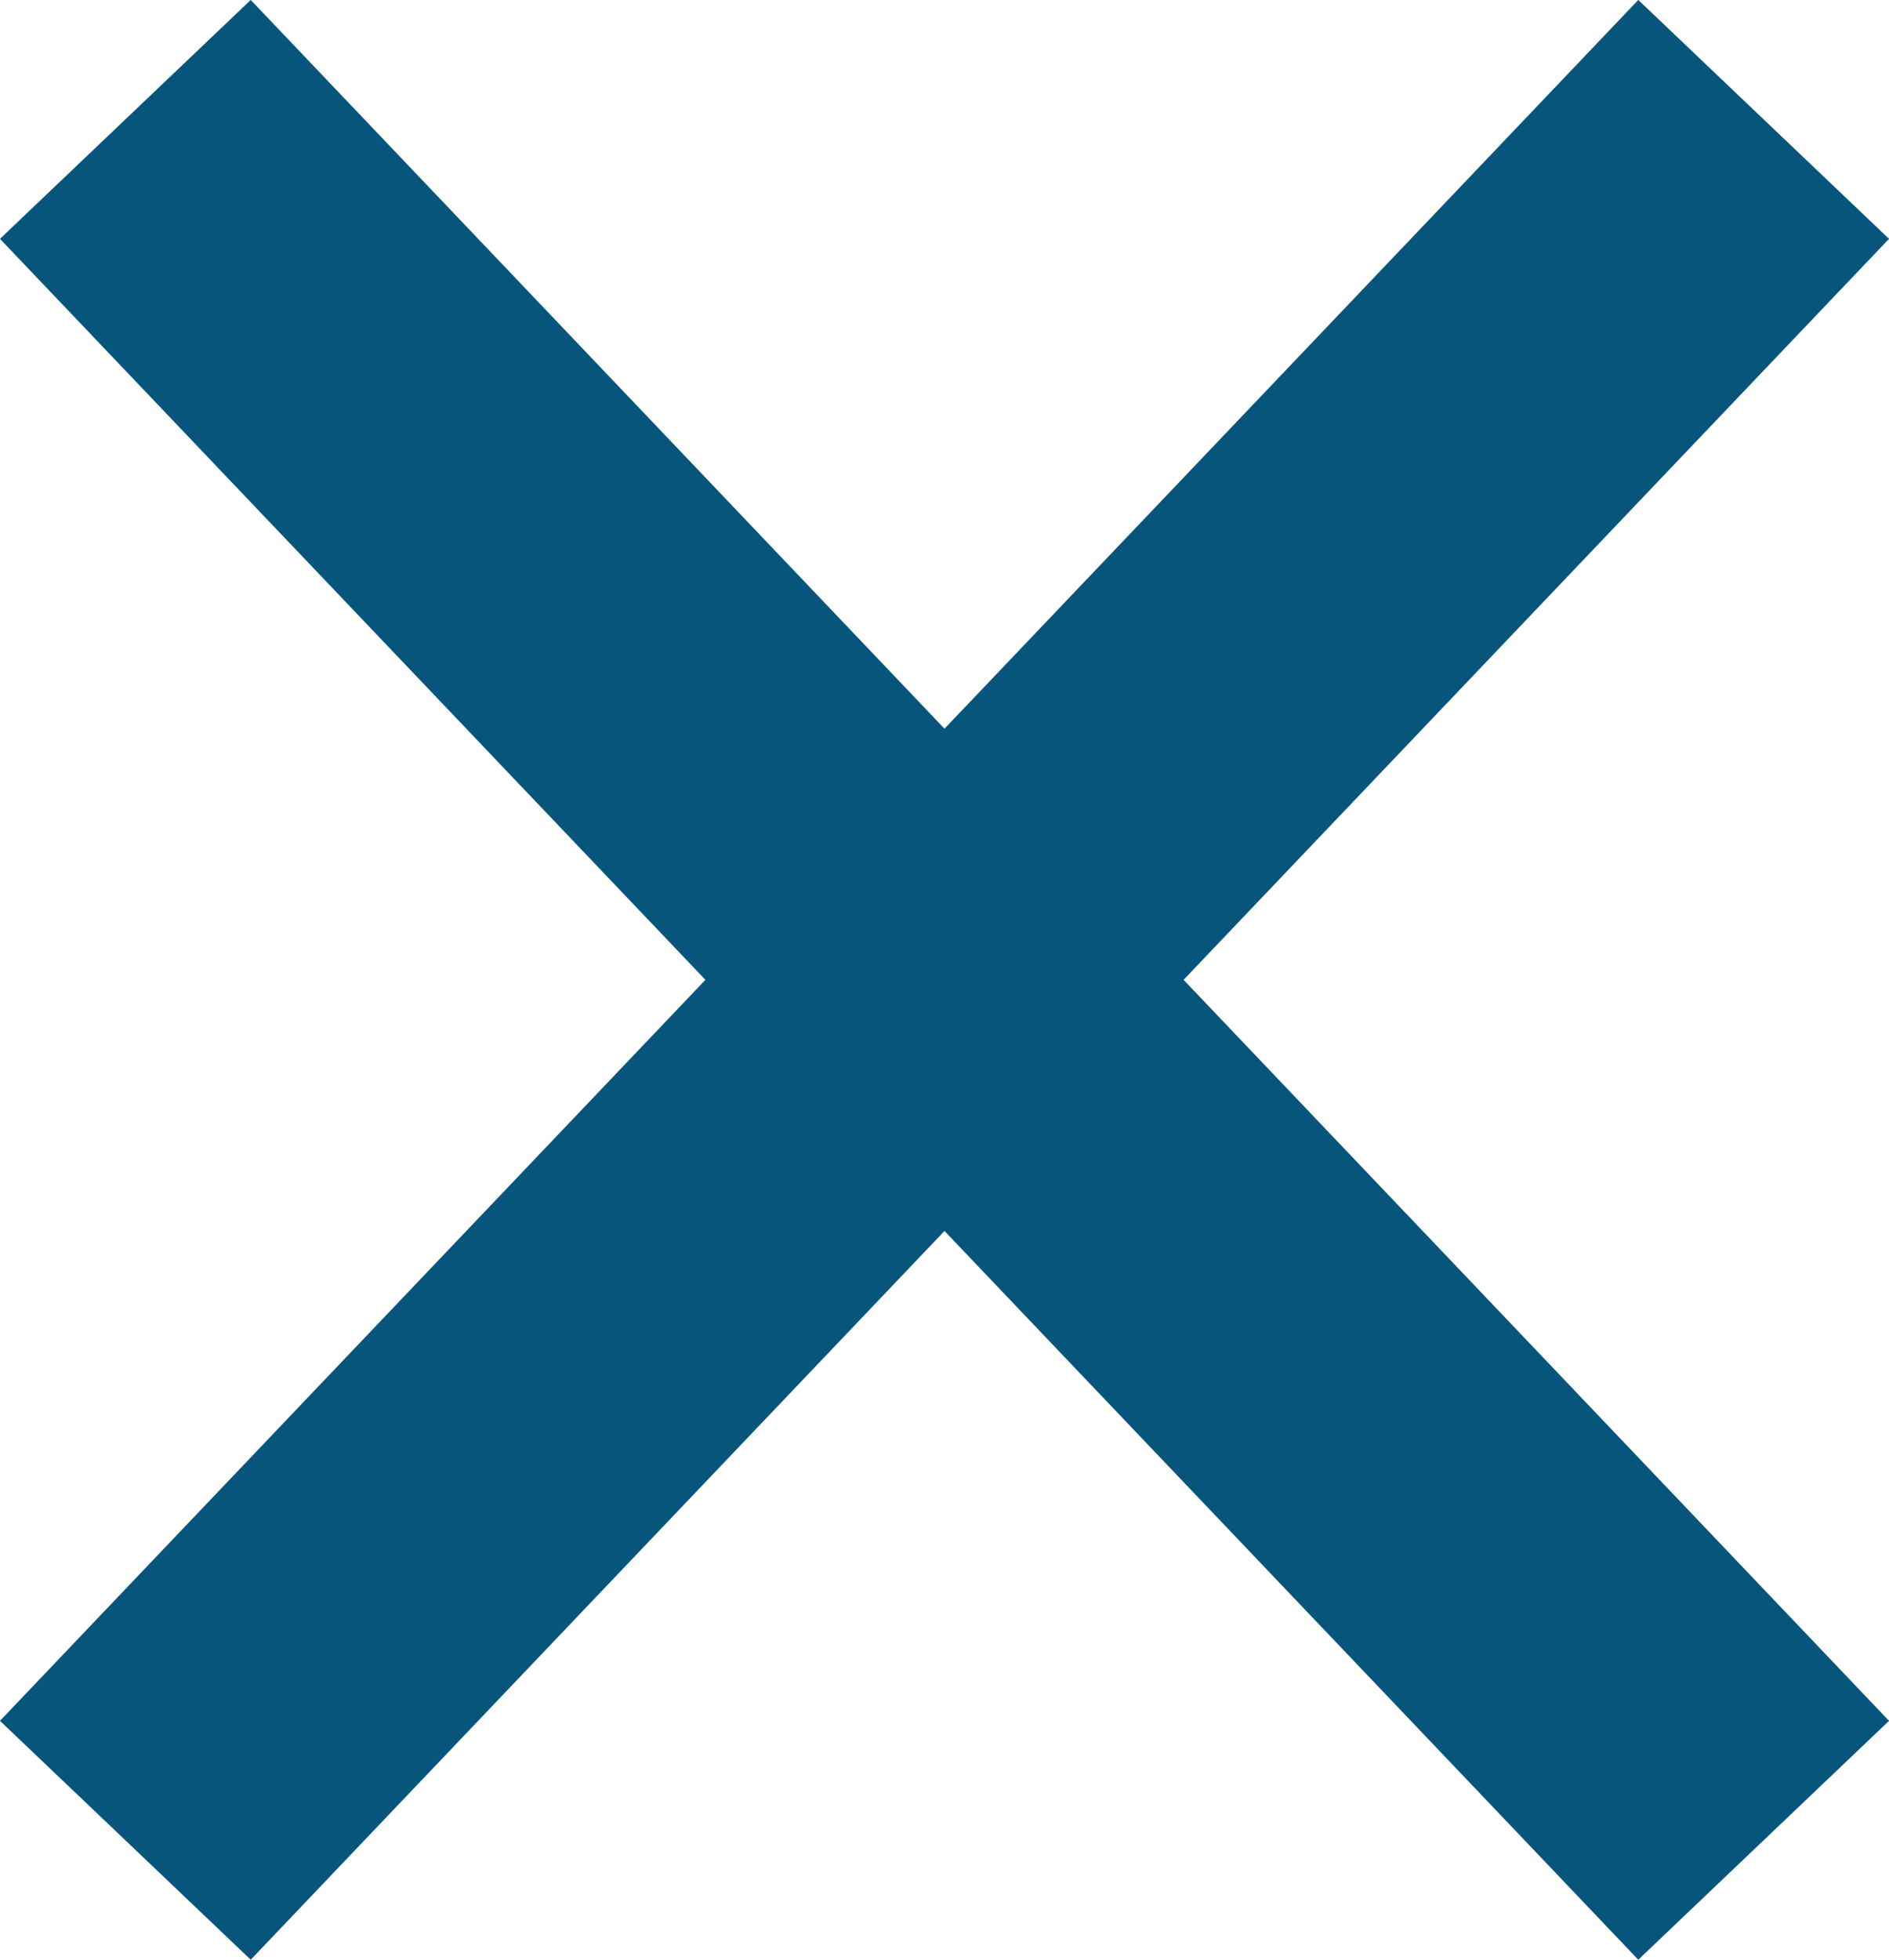
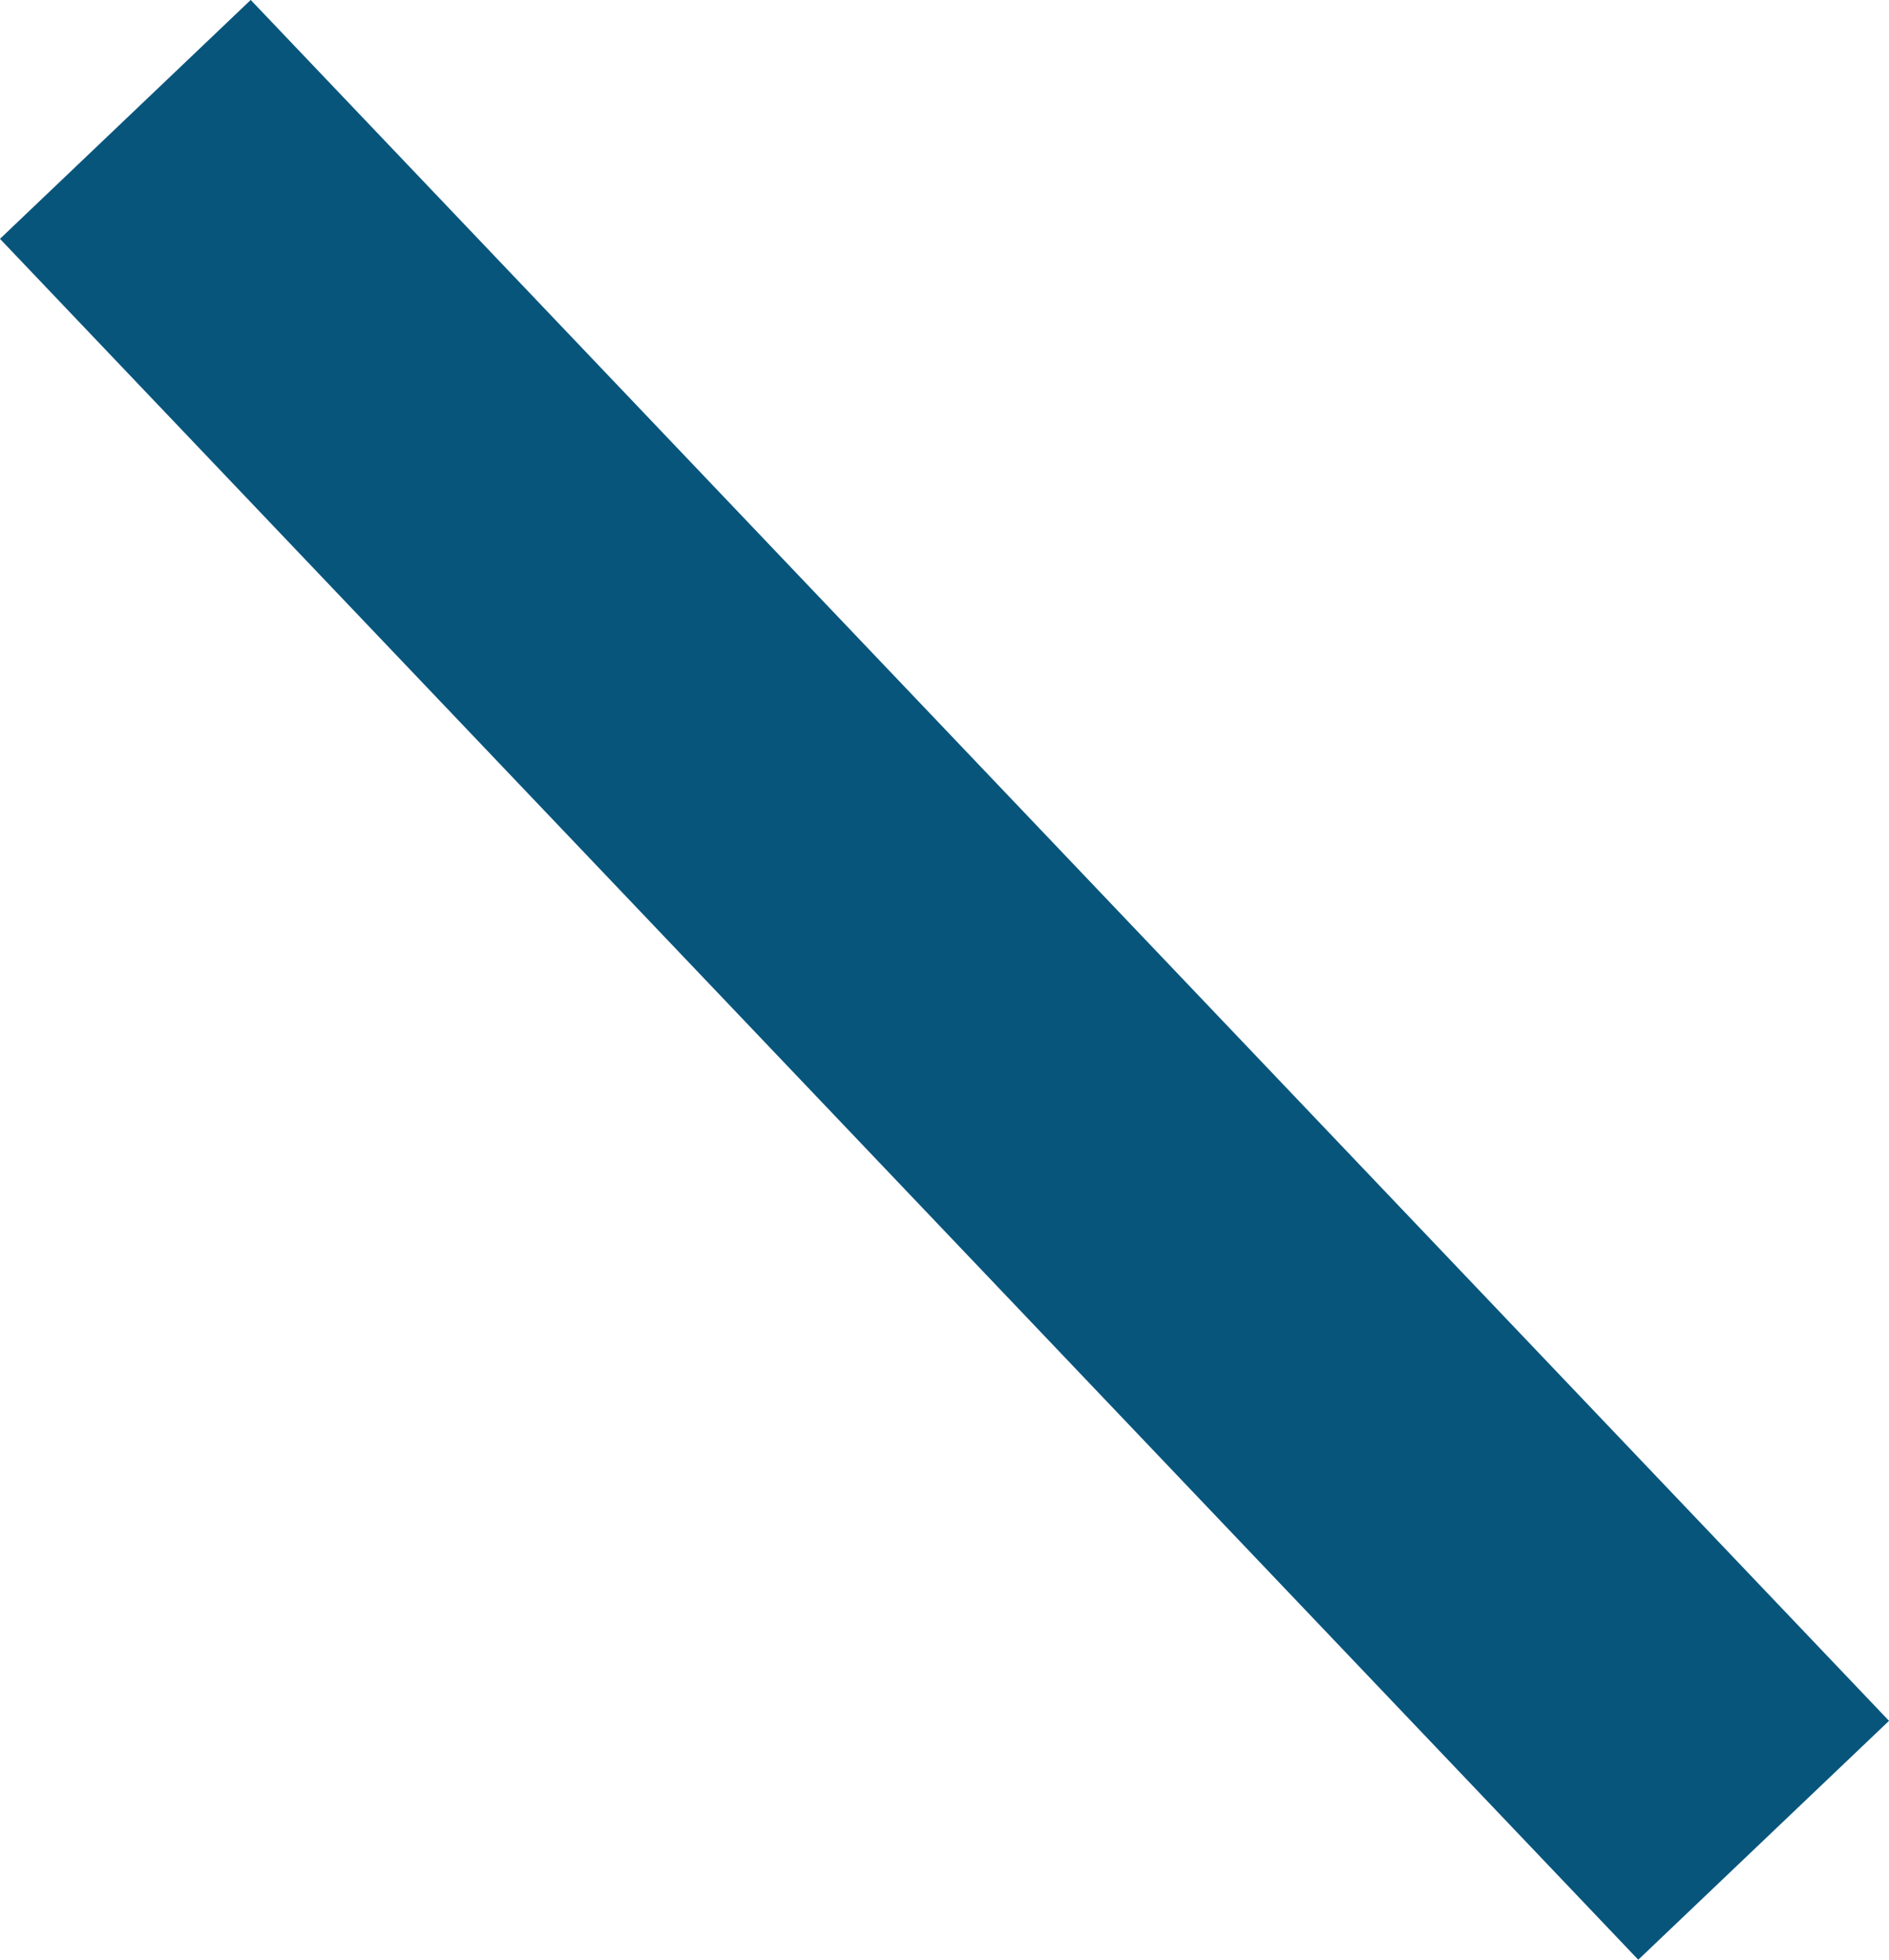
<svg xmlns="http://www.w3.org/2000/svg" width="16.366" height="16.973" viewBox="0 0 16.366 16.973">
  <g id="Grupo_2" data-name="Grupo 2" transform="translate(-1464.317 -245.514)">
    <line id="Linha_4" data-name="Linha 4" x2="14.194" y2="14.904" transform="translate(1465.403 246.548)" fill="none" stroke="#08557c" stroke-width="3" />
-     <line id="Linha_5" data-name="Linha 5" x1="14.194" y2="14.904" transform="translate(1465.403 246.548)" fill="none" stroke="#08557c" stroke-width="3" />
  </g>
</svg>